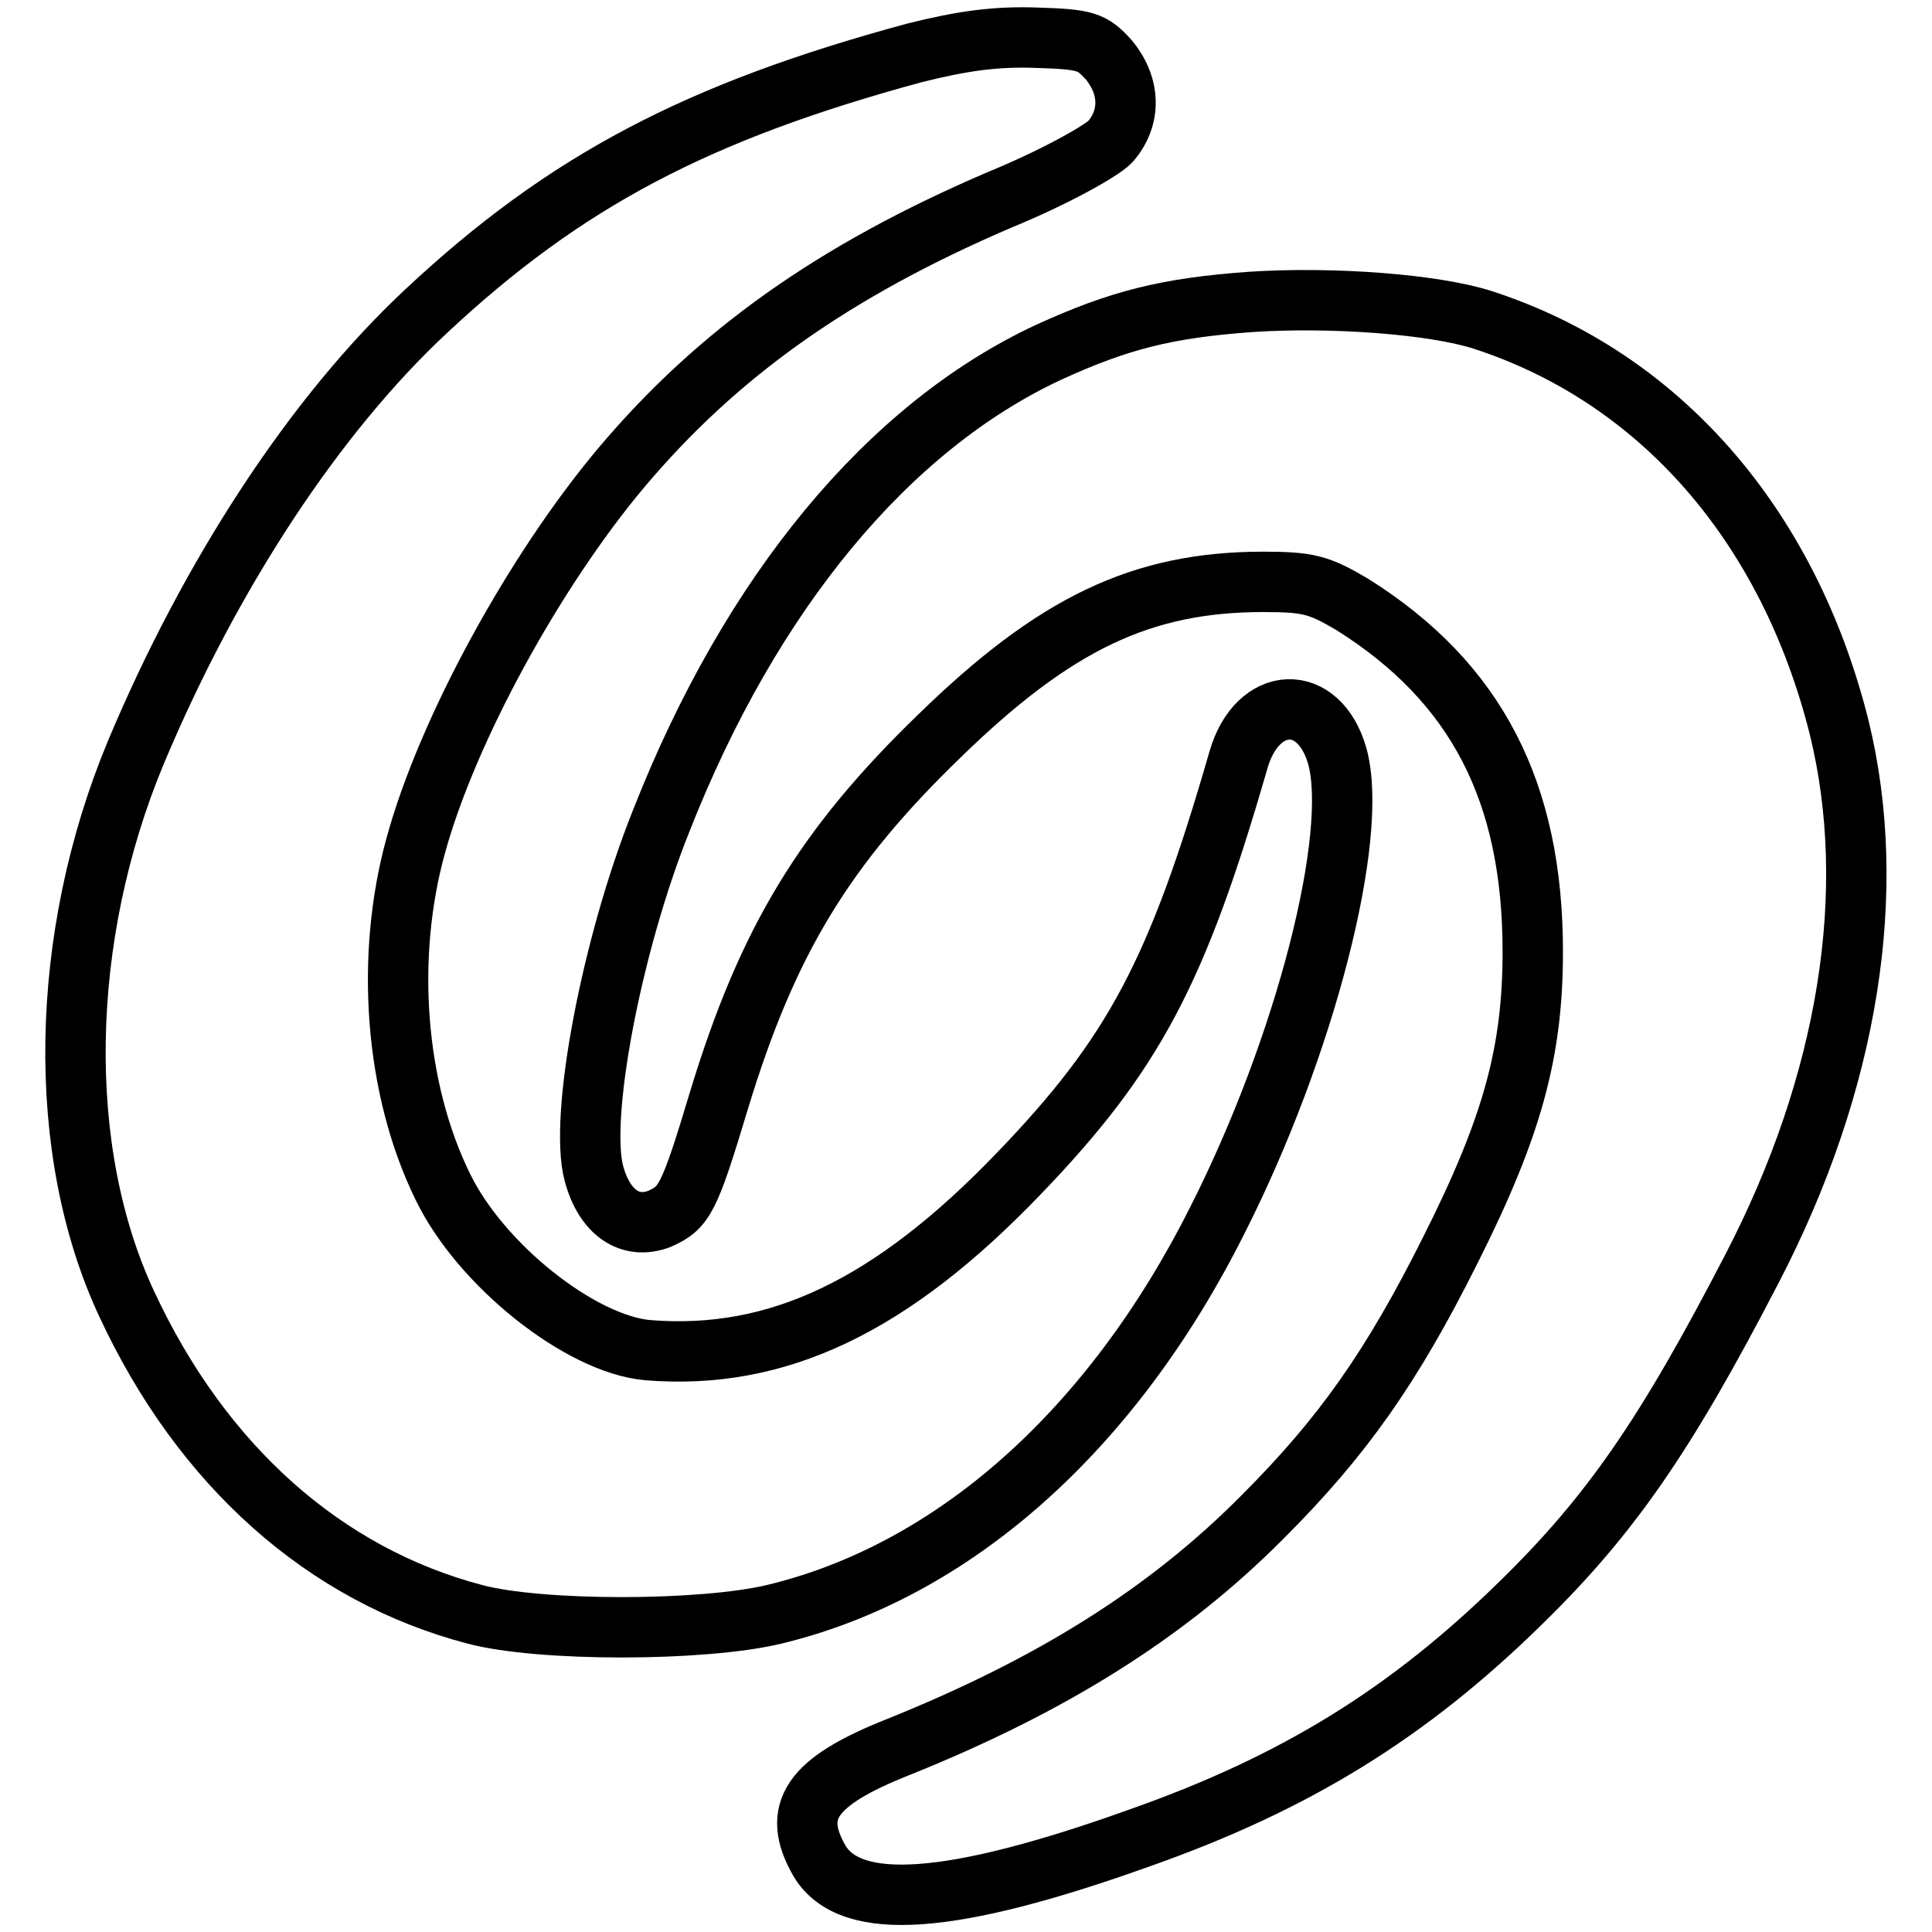
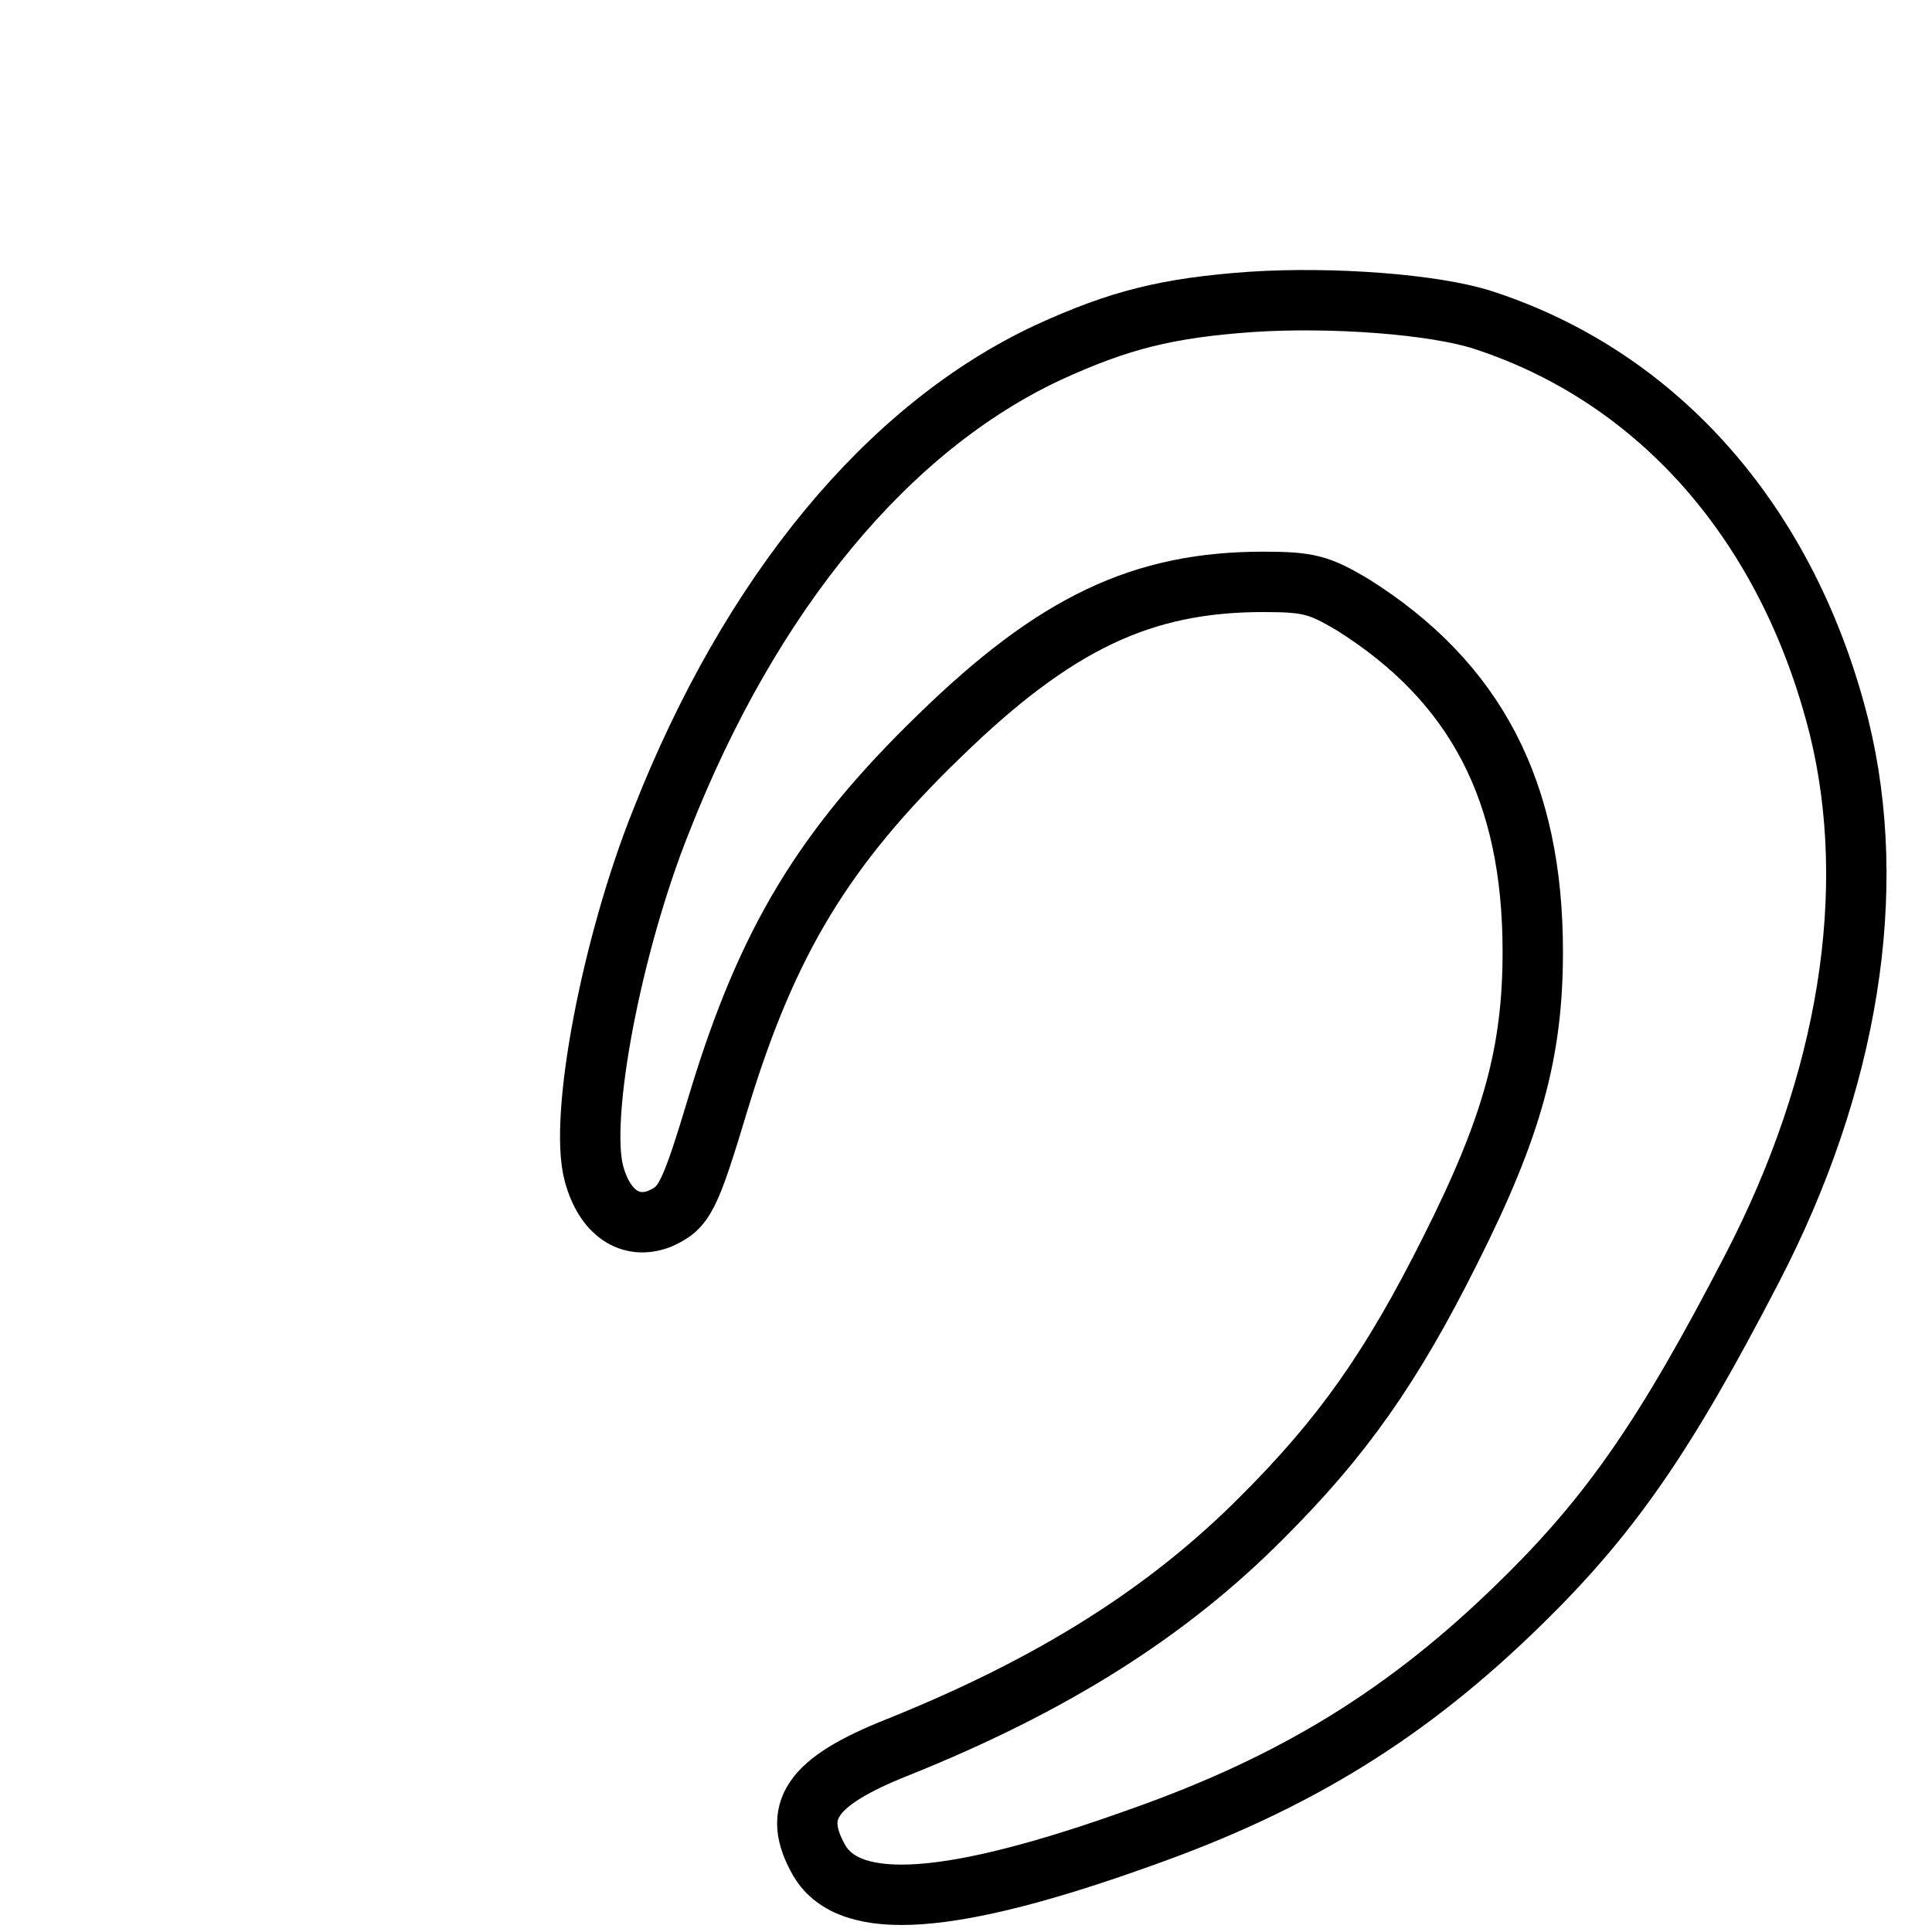
<svg xmlns="http://www.w3.org/2000/svg" version="1.1" x="0px" y="0px" viewBox="0 0 256 256" enable-background="new 0 0 256 256" xml:space="preserve">
  <g>
    <g>
-       <path stroke-width="8" fill-opacity="0" stroke="#000000" d="M121.2,7C92.4,14.8,74.9,24,56.5,41.2C41.7,55,27.9,76.1,18,99.7c-10.2,24.5-10.7,52.8-1.2,73.1  c10,21.5,26.3,35.9,46.1,41.1c8.6,2.3,30.1,2.3,39.7,0c23.7-5.7,44.7-24.3,58.7-52.2c11.7-23.1,18.8-51,15.9-61.5  c-2.4-8.5-10.6-8.2-13.1,0.5c-8.1,28.1-13.9,39-29.1,54.8c-16.9,17.6-32,24.8-49.2,23.4c-8.9-0.8-22.1-11.3-27.1-21.6  c-6.4-13-7.7-30.5-3.6-45.3c4.2-15.3,15.7-36.3,27.2-50c12.8-15.2,28.2-26.1,50.1-35.5c7.1-2.9,13.4-6.4,14.7-7.7  c2.8-3.2,2.7-7.4-0.2-10.9c-2.2-2.4-3-2.7-9.5-2.9C132,4.8,127.6,5.4,121.2,7z" />
      <path stroke-width="8" fill-opacity="0" stroke="#000000" d="M165.8,40c-11.2,0.8-17.5,2.4-26.9,6.7c-21.2,9.9-39.4,31.8-51.3,62.1c-6.6,16.5-10.9,39.3-8.9,46.7  c1.4,5.2,4.8,7.5,8.7,6c3.3-1.5,3.9-2.5,7.9-15.8c6.4-21,13.9-33.4,29.2-48.2c15.3-14.9,26.8-20.4,42.9-20.4c6,0,7.4,0.4,11.8,3  c16.4,10.3,23.9,24.8,23.9,46c0,13.3-2.7,23.2-10.9,39.5c-7.8,15.6-14.3,24.8-24.9,35.4c-12.6,12.7-27.9,22.3-48.3,30.5  c-11.6,4.6-14.2,8.5-10.4,15.1c4.1,6.8,17.4,5.9,42.5-3.1c20.7-7.3,35.6-16.6,50.3-31c12-11.7,19.3-22.3,30.7-44.3  c12.9-24.8,16.9-50.2,11.6-71.8c-6.7-26.8-23.8-46.4-47.2-54C190,40.3,176.5,39.3,165.8,40z" />
    </g>
  </g>
</svg>